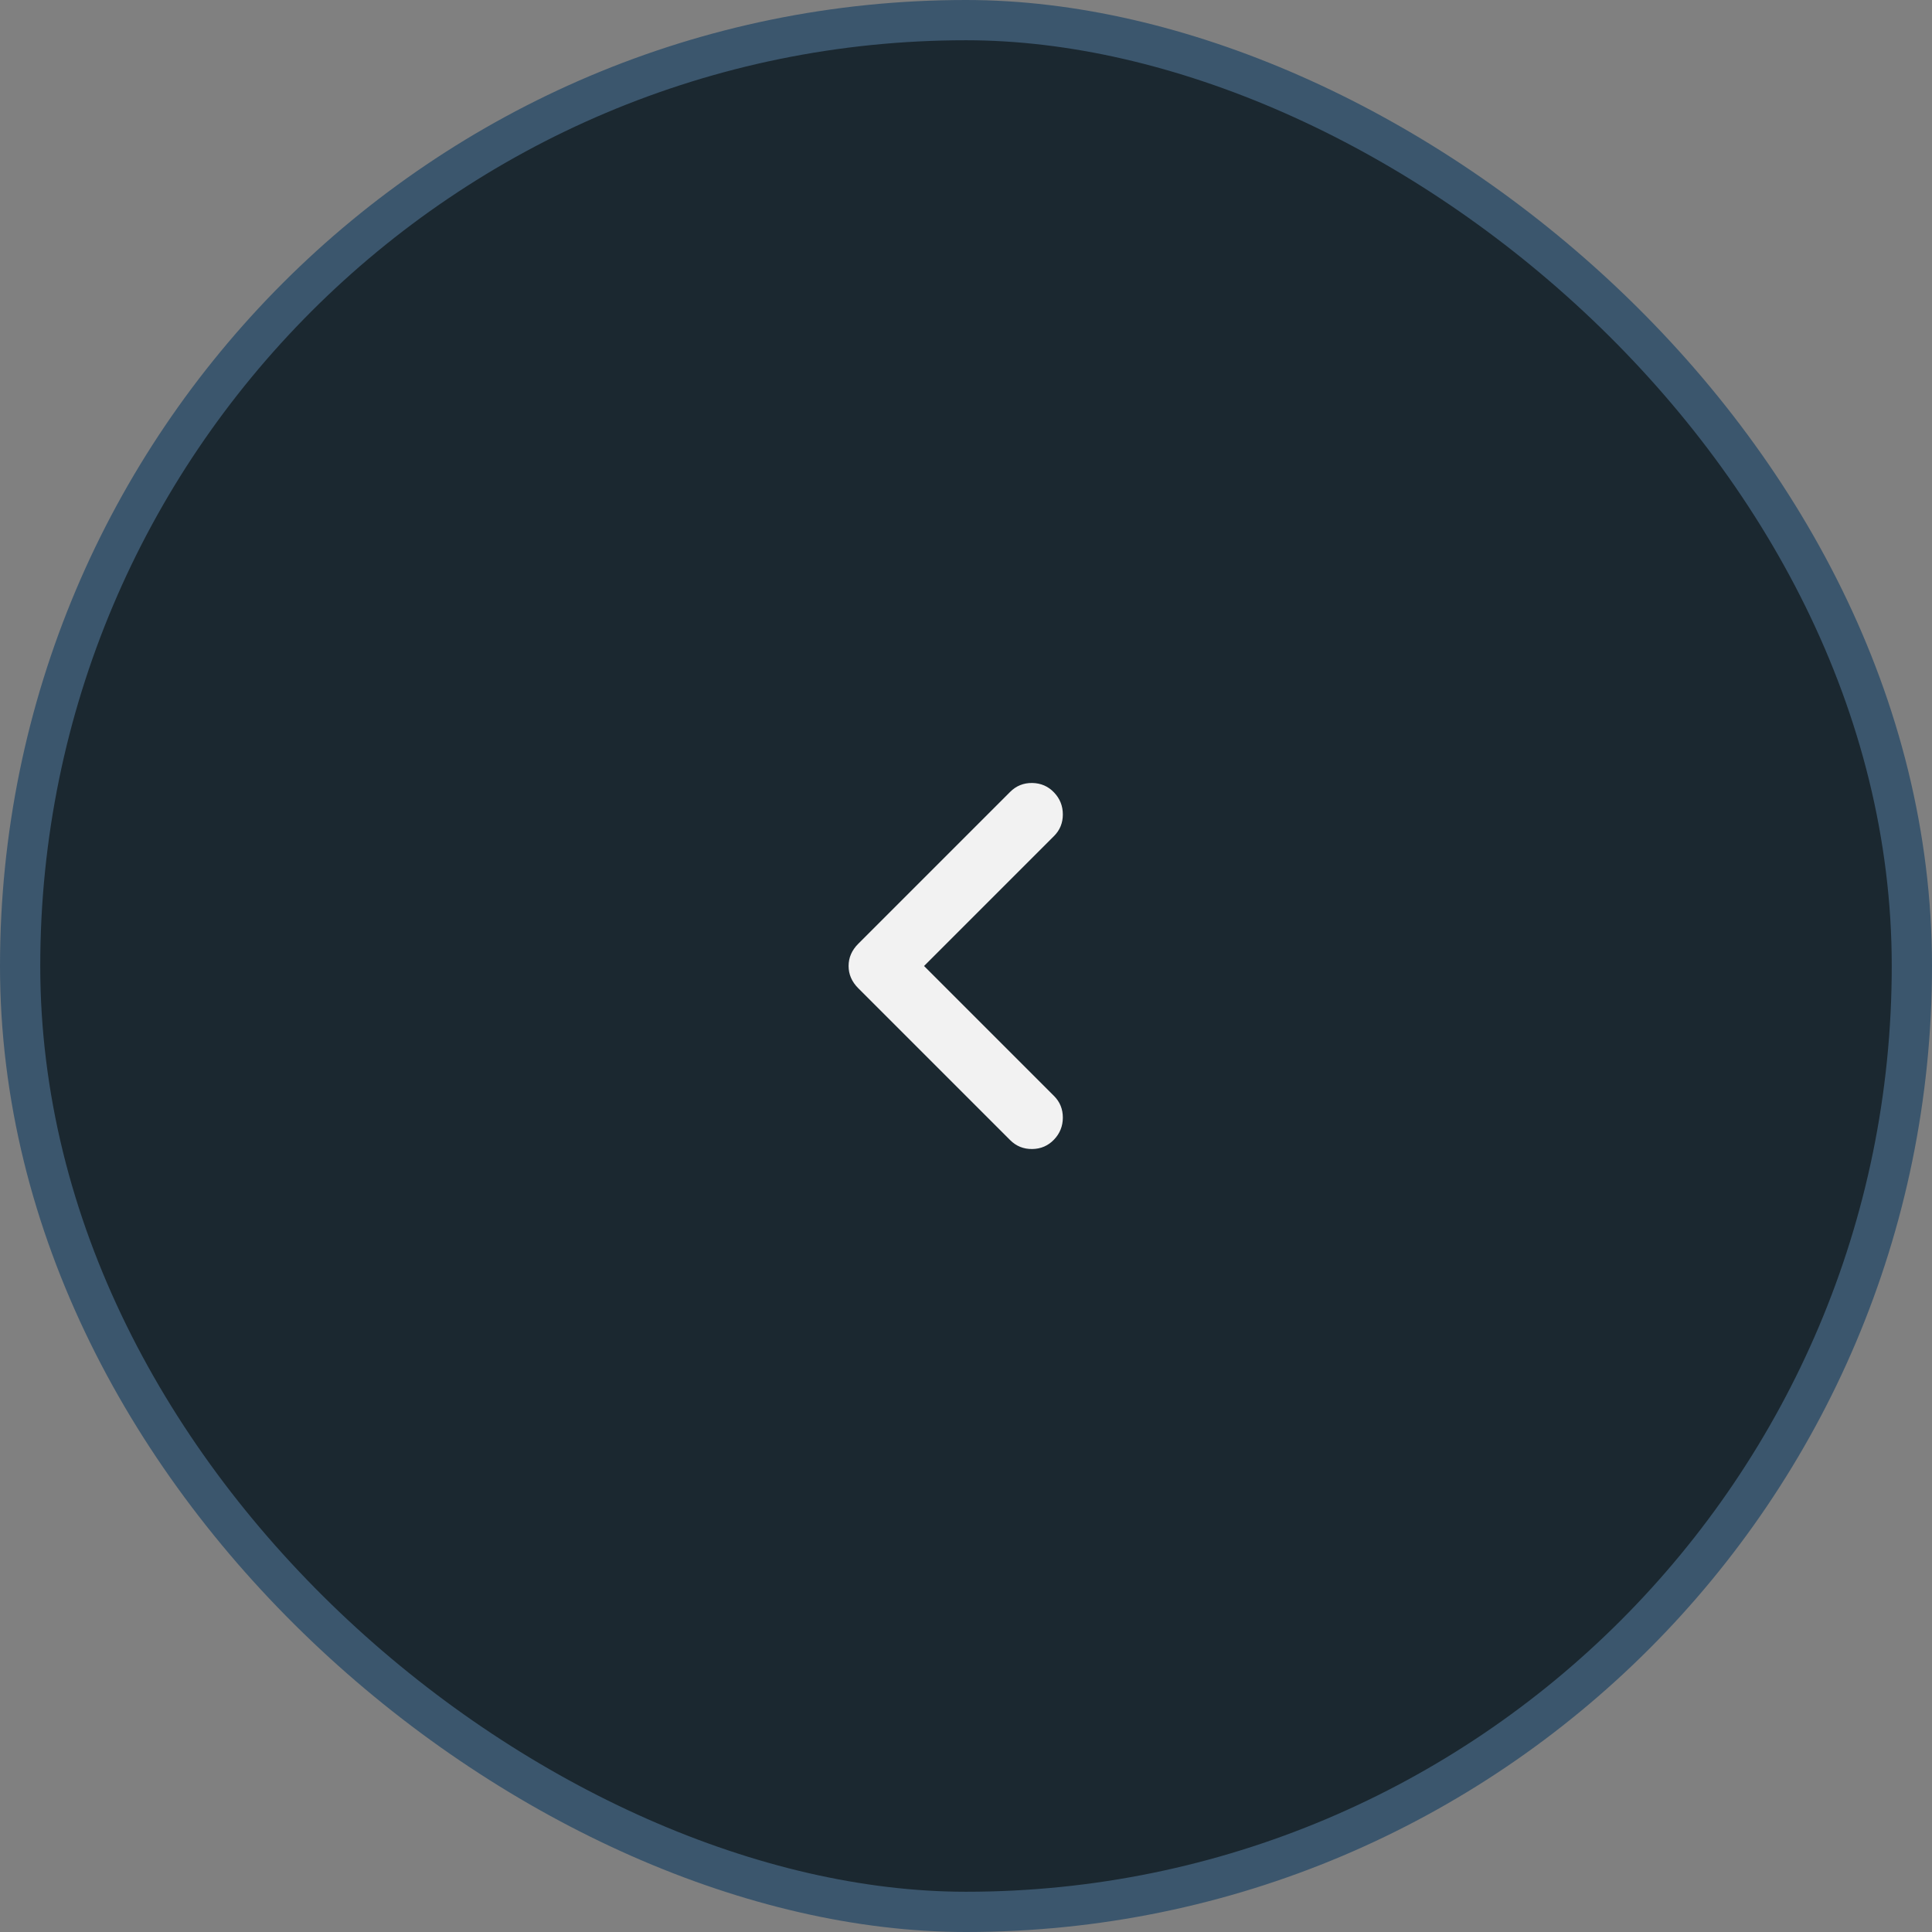
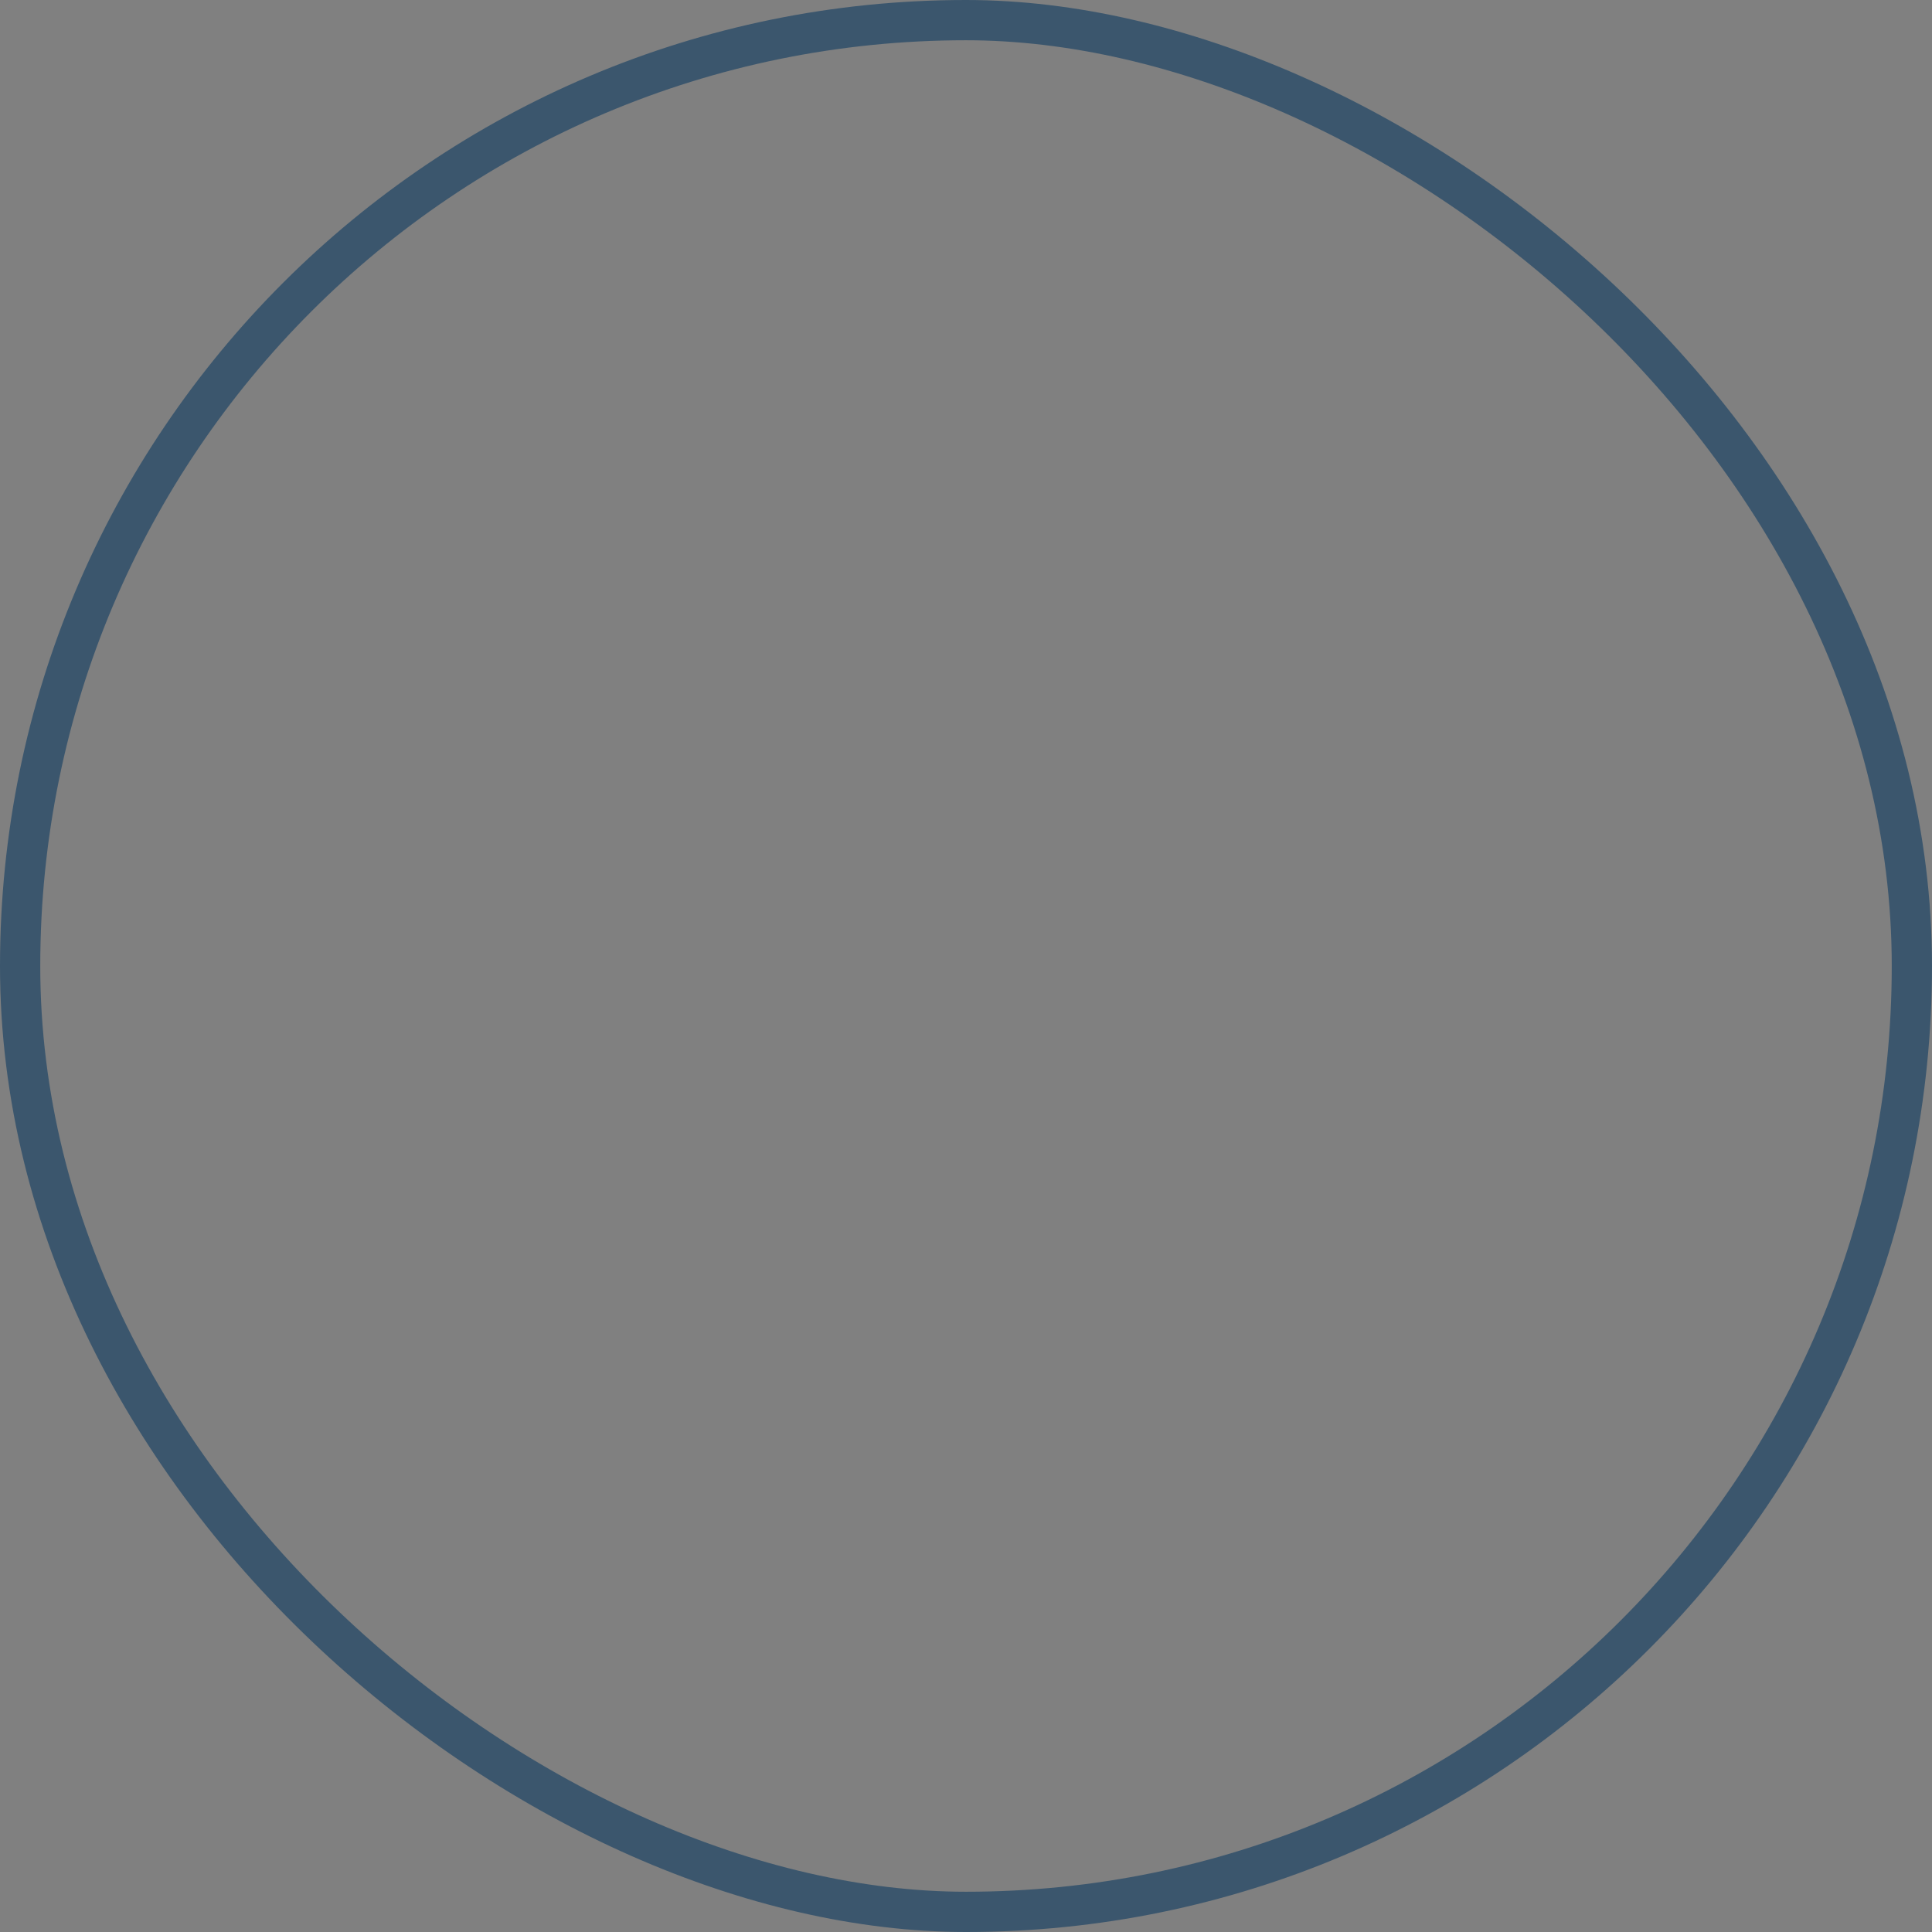
<svg xmlns="http://www.w3.org/2000/svg" width="48" height="48" viewBox="0 0 48 48" fill="none">
  <rect x="0" y="0" width="48" height="48" fill="#808080" stroke="none" />
-   <rect x="0.5" y="0.5" width="47" height="47" rx="23.5" transform="matrix(4.37114e-08 1 1 -4.37114e-08 2.18557e-08 -2.18557e-08)" fill="#1B2830" />
  <rect x="0.5" y="0.5" width="47" height="47" rx="23.5" transform="matrix(4.37114e-08 1 1 -4.37114e-08 2.18557e-08 -2.18557e-08)" stroke="#3B566D" />
  <mask id="mask0_3572_738" style="mask-type:alpha" maskUnits="userSpaceOnUse" x="14" y="14" width="20" height="20">
-     <rect width="20" height="20" transform="matrix(4.37114e-08 1 1 -4.37114e-08 14 14)" fill="white" />
-   </mask>
+     </mask>
  <g mask="url(#mask0_3572_738)">
-     <path d="M22.958 24L26.187 20.771C26.333 20.625 26.406 20.446 26.406 20.235C26.406 20.023 26.333 19.84 26.187 19.688C26.042 19.535 25.861 19.457 25.646 19.453C25.43 19.45 25.246 19.524 25.094 19.677L21.323 23.448C21.163 23.608 21.083 23.792 21.083 24C21.083 24.208 21.163 24.392 21.323 24.552L25.094 28.323C25.246 28.476 25.43 28.55 25.646 28.547C25.861 28.544 26.042 28.465 26.187 28.313C26.333 28.16 26.406 27.977 26.406 27.766C26.406 27.554 26.333 27.375 26.187 27.229L22.958 24Z" fill="#F2F2F2" />
+     <path d="M22.958 24L26.187 20.771C26.333 20.625 26.406 20.446 26.406 20.235C26.406 20.023 26.333 19.84 26.187 19.688C26.042 19.535 25.861 19.457 25.646 19.453C25.43 19.45 25.246 19.524 25.094 19.677L21.323 23.448C21.163 23.608 21.083 23.792 21.083 24L25.094 28.323C25.246 28.476 25.43 28.55 25.646 28.547C25.861 28.544 26.042 28.465 26.187 28.313C26.333 28.16 26.406 27.977 26.406 27.766C26.406 27.554 26.333 27.375 26.187 27.229L22.958 24Z" fill="#F2F2F2" />
  </g>
</svg>